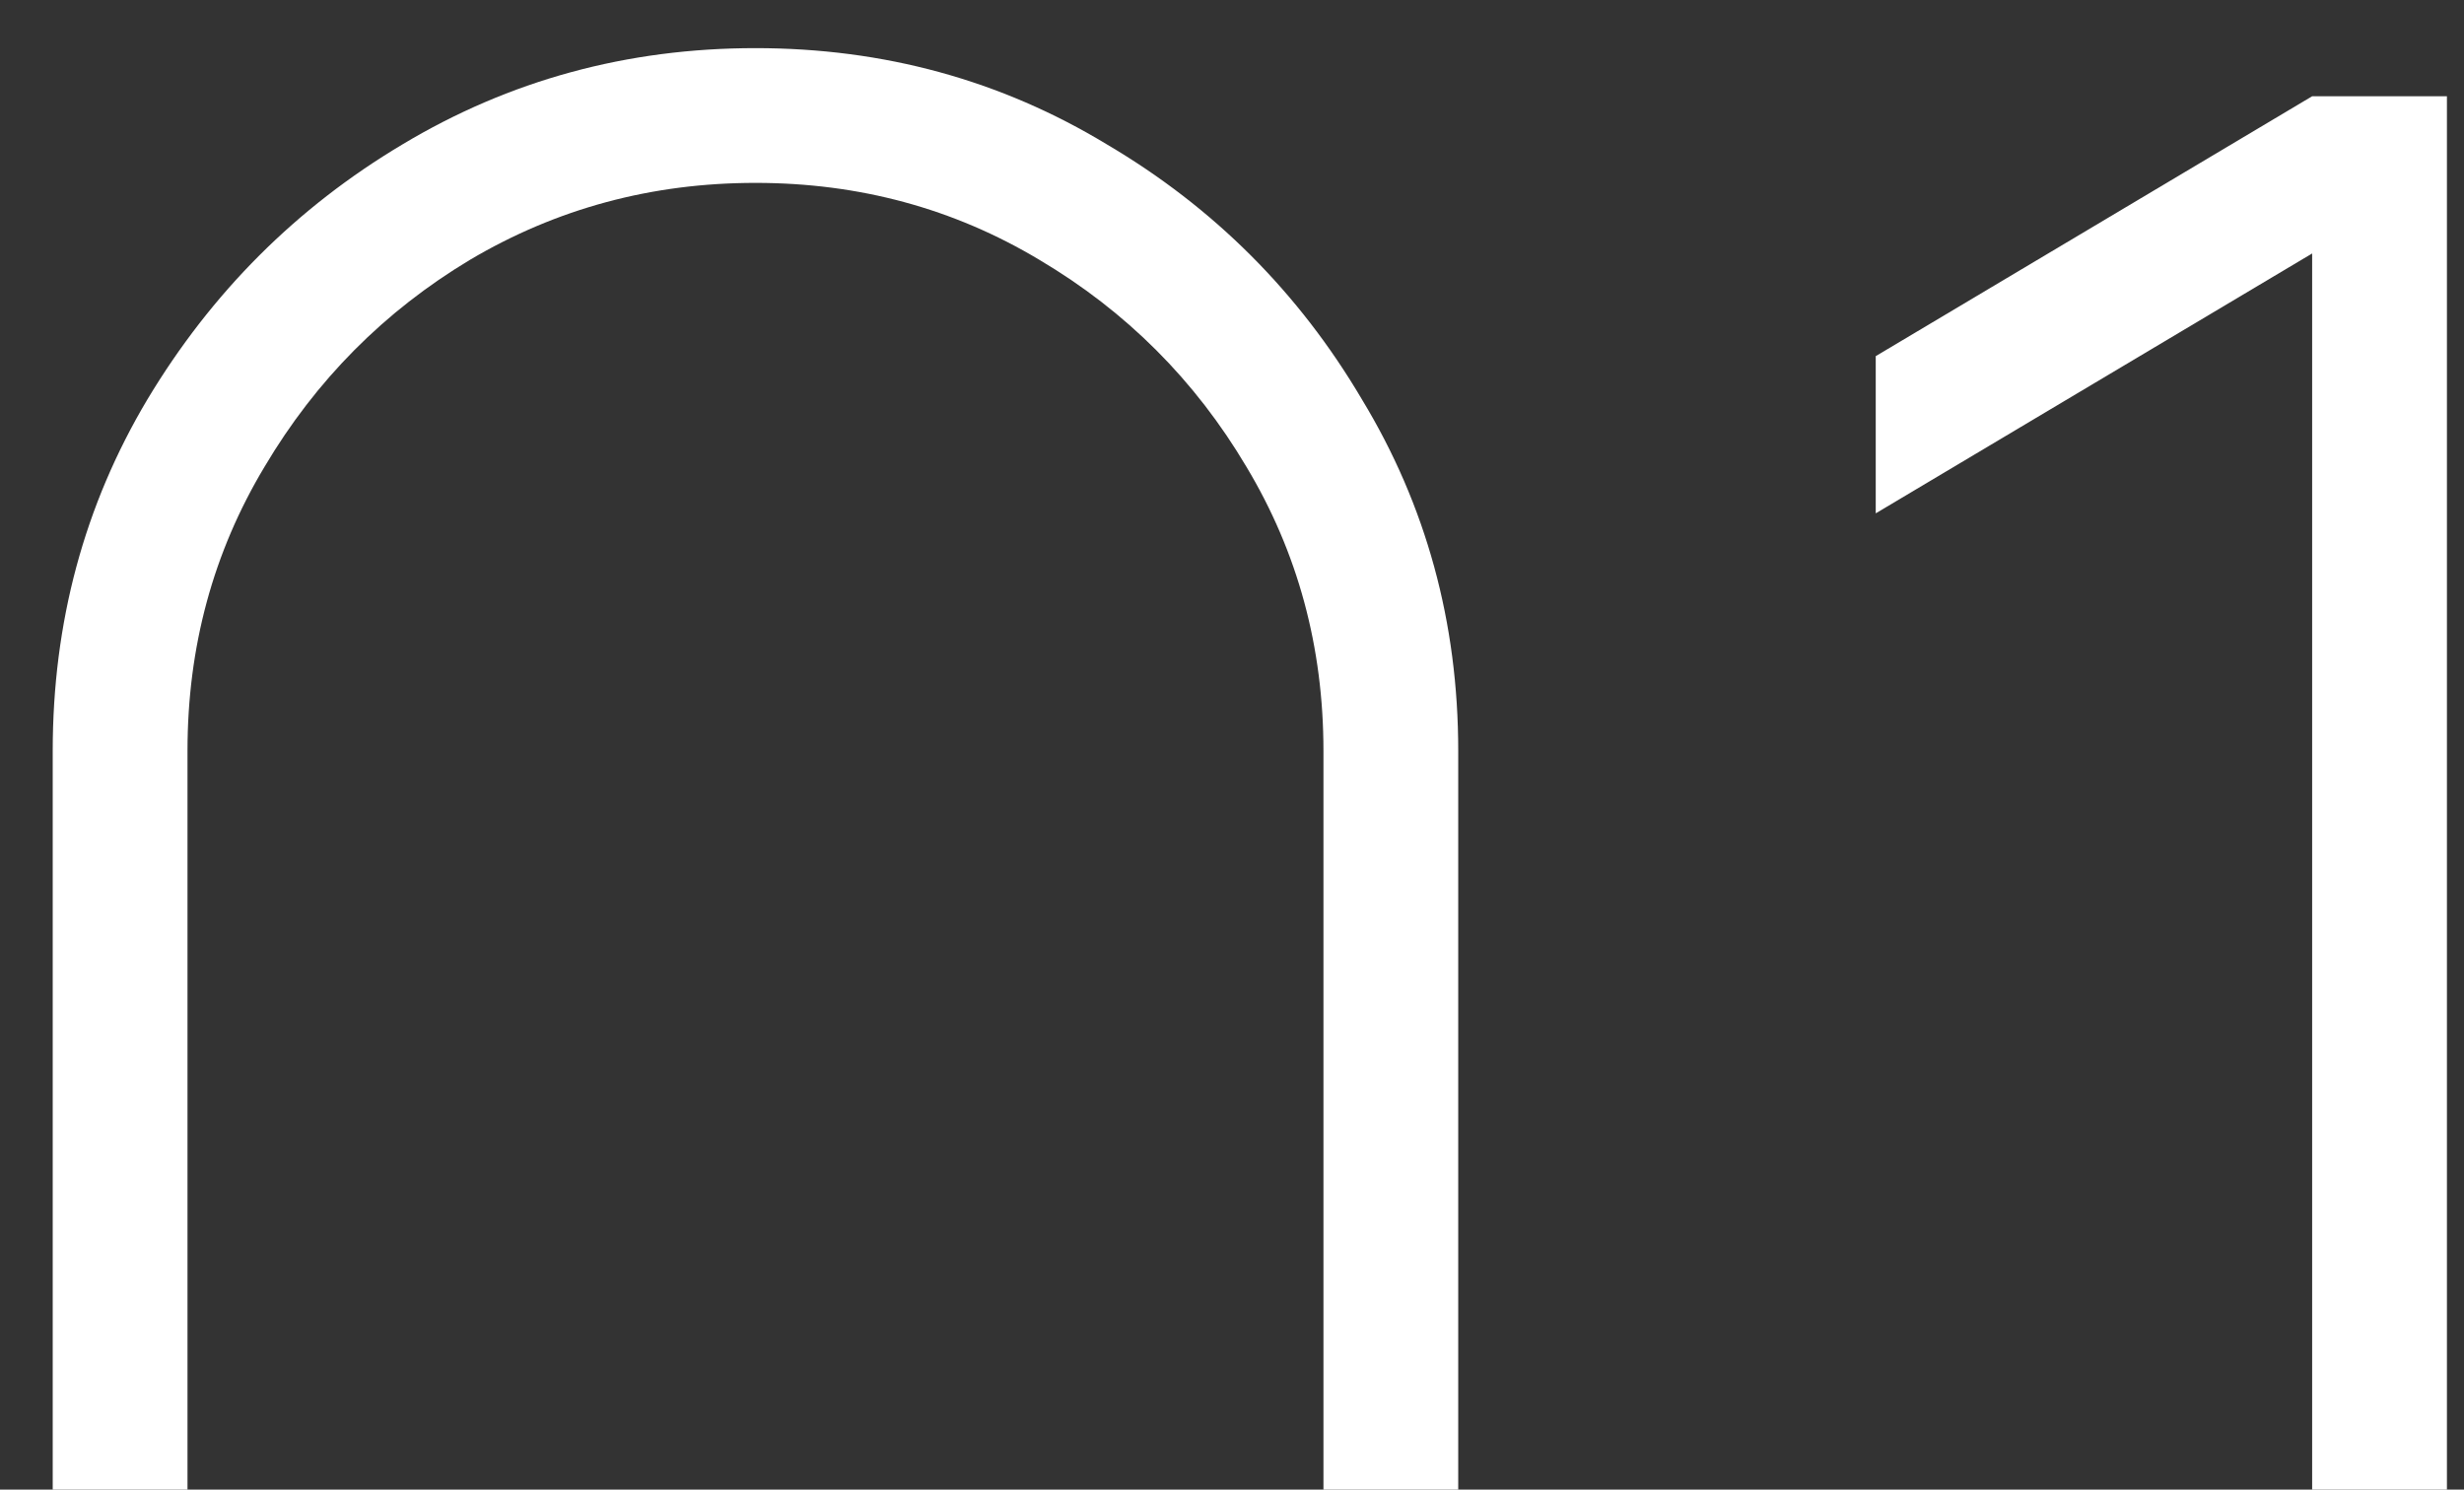
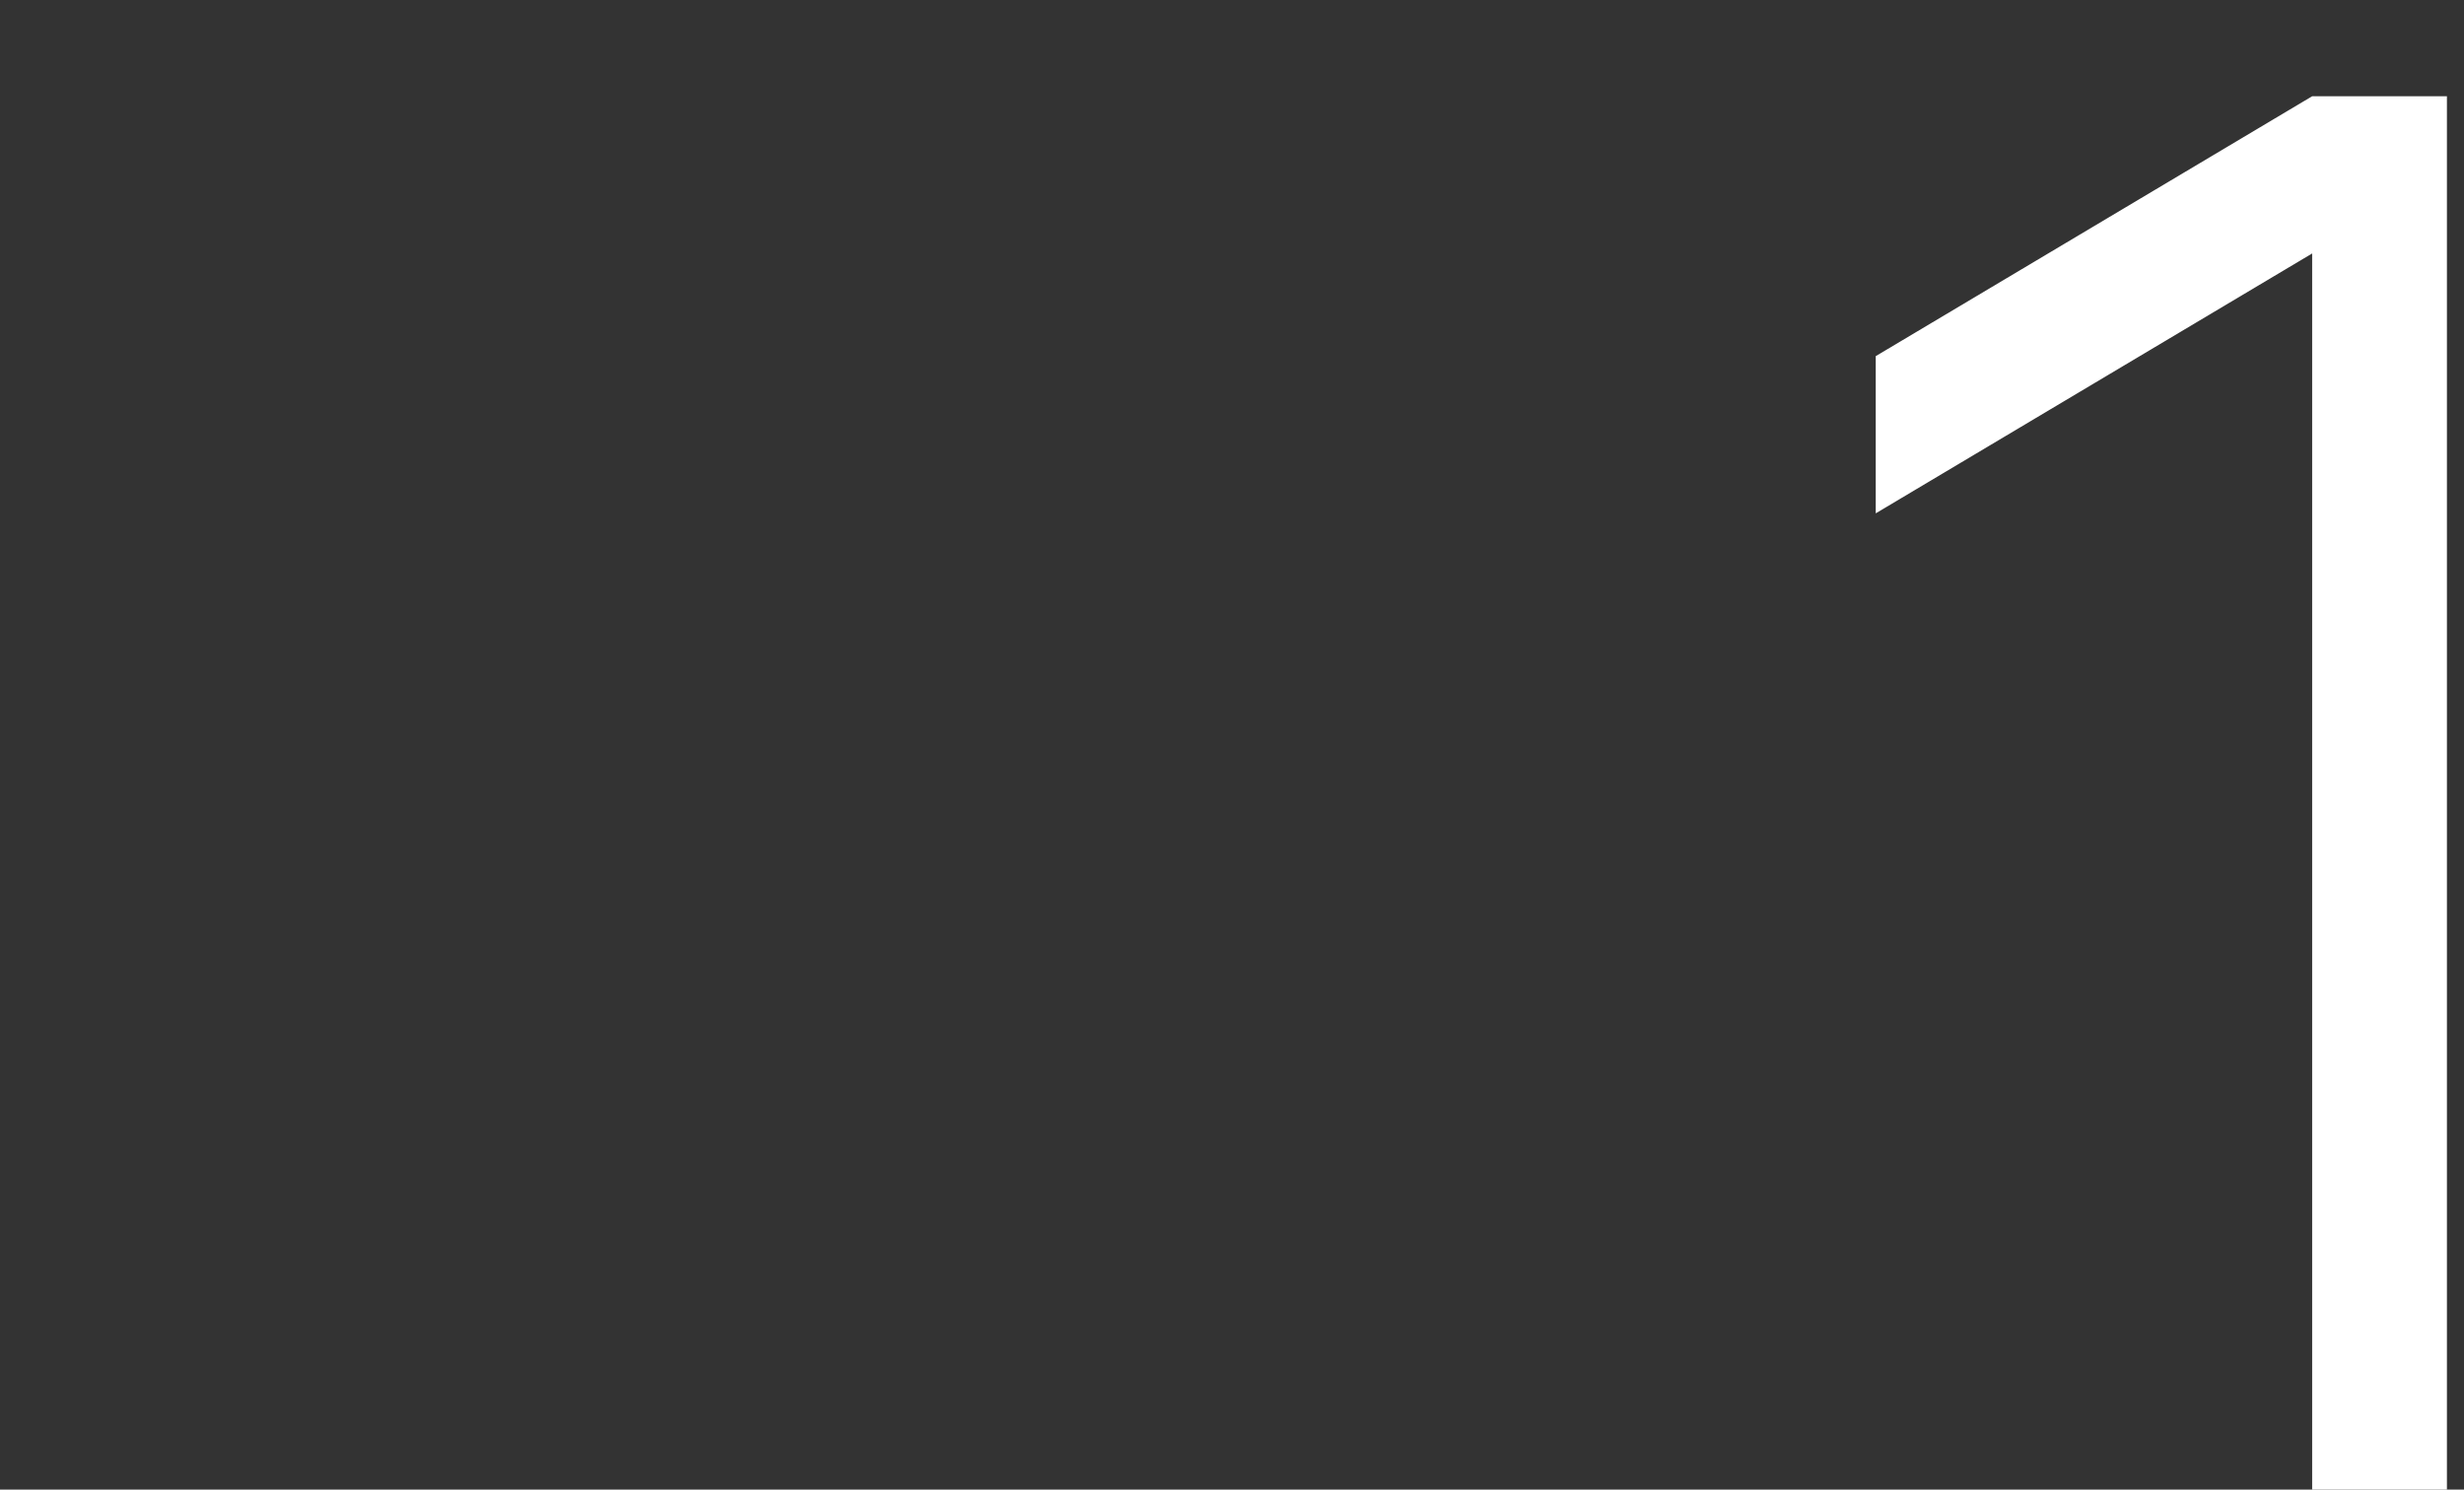
<svg xmlns="http://www.w3.org/2000/svg" width="43" height="26" viewBox="0 0 43 26" fill="none">
  <rect x="0" y="0" width="43" height="26" fill="#333333" stroke="none" />
  <path d="M40.35 42V4.424L32.734 8.96V6.216L40.35 1.68H42.702V42H40.35Z" fill="white" />
-   <path d="M13.184 42.84C10.944 42.84 8.891 42.289 7.024 41.188C5.176 40.068 3.692 38.584 2.572 36.736C1.471 34.869 0.92 32.816 0.92 30.576V13.104C0.92 10.864 1.471 8.82 2.572 6.972C3.692 5.105 5.176 3.621 7.024 2.52C8.891 1.4 10.944 0.84 13.184 0.84C15.424 0.84 17.468 1.4 19.316 2.52C21.183 3.621 22.667 5.105 23.768 6.972C24.888 8.82 25.448 10.864 25.448 13.104V30.576C25.448 32.816 24.888 34.869 23.768 36.736C22.667 38.584 21.183 40.068 19.316 41.188C17.468 42.289 15.424 42.84 13.184 42.84ZM13.184 40.488C14.995 40.488 16.647 40.04 18.14 39.144C19.652 38.248 20.856 37.053 21.752 35.56C22.648 34.048 23.096 32.386 23.096 30.576V13.104C23.096 11.293 22.648 9.641 21.752 8.148C20.856 6.636 19.652 5.432 18.14 4.536C16.647 3.64 14.995 3.192 13.184 3.192C11.373 3.192 9.712 3.64 8.2 4.536C6.707 5.432 5.512 6.636 4.616 8.148C3.72 9.641 3.272 11.293 3.272 13.104V30.576C3.272 32.386 3.72 34.048 4.616 35.56C5.512 37.053 6.707 38.248 8.2 39.144C9.712 40.04 11.373 40.488 13.184 40.488Z" fill="white" />
</svg>